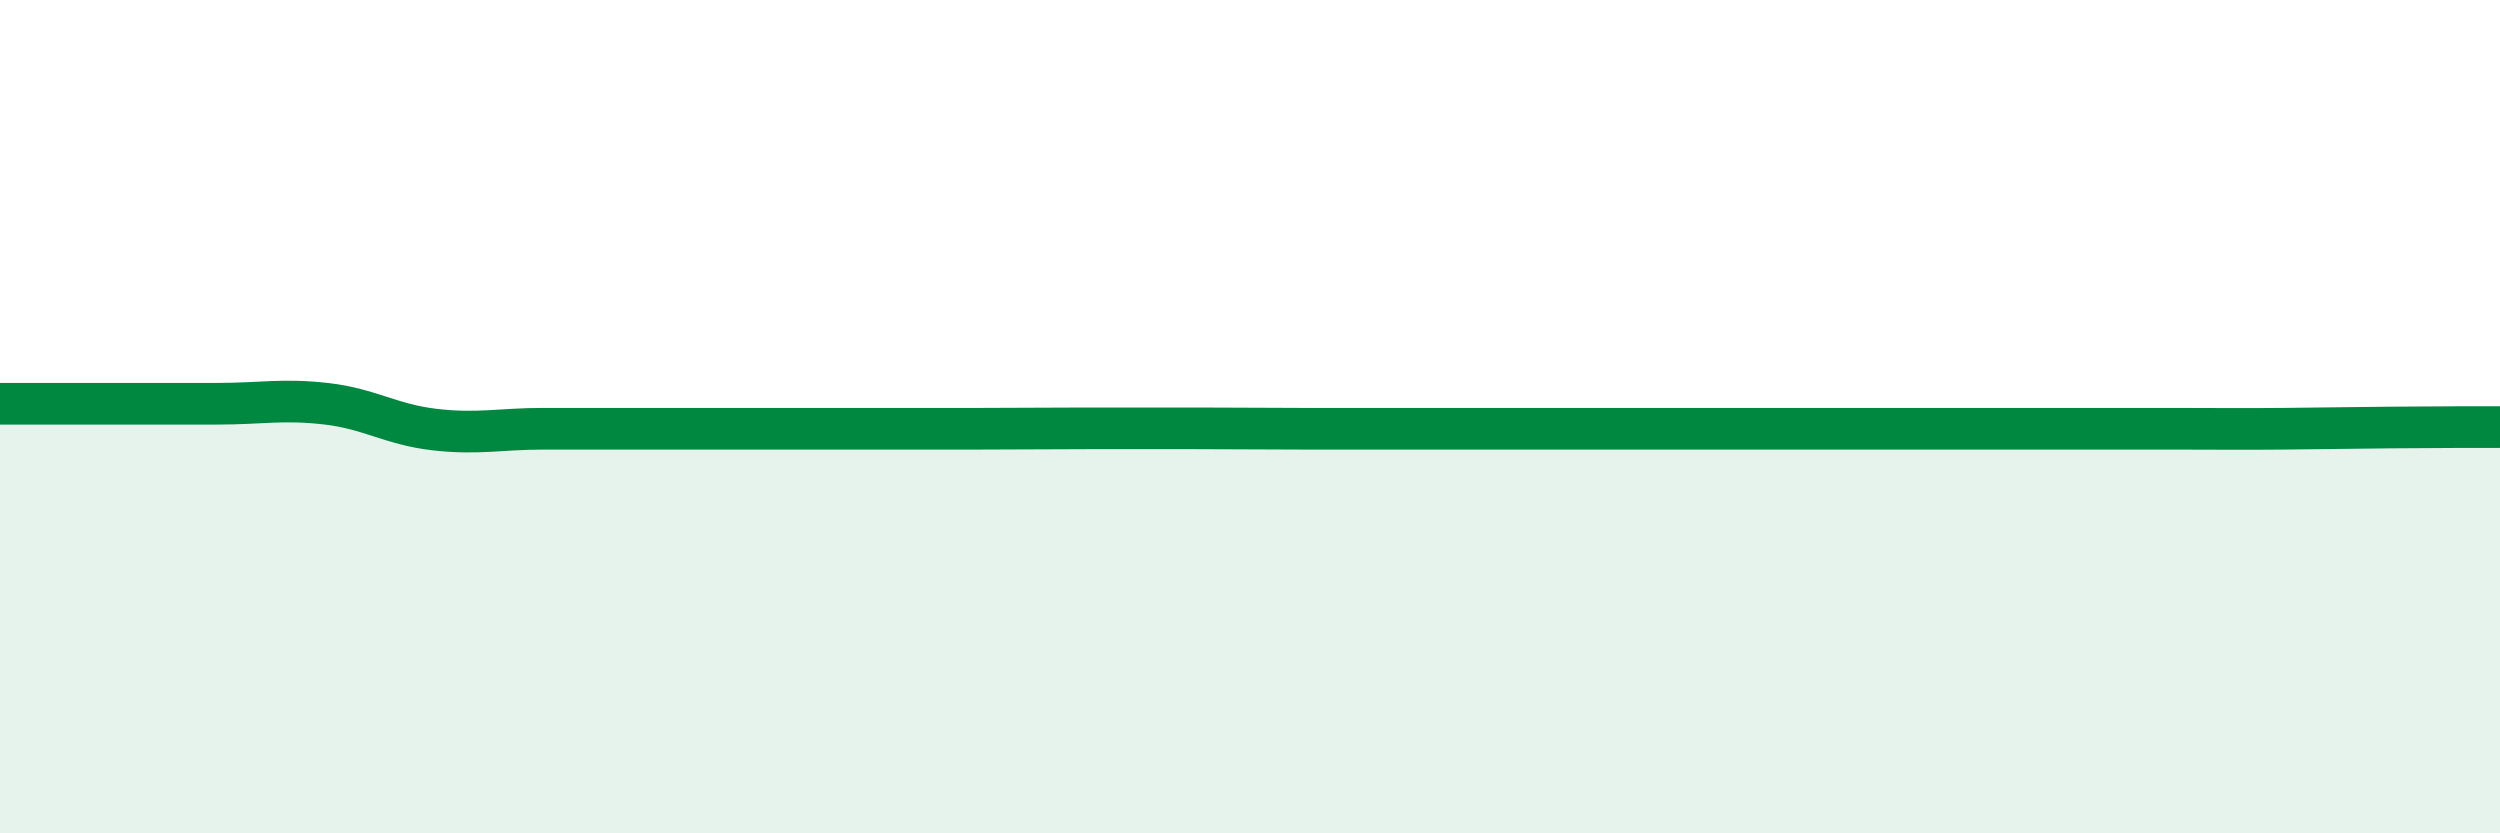
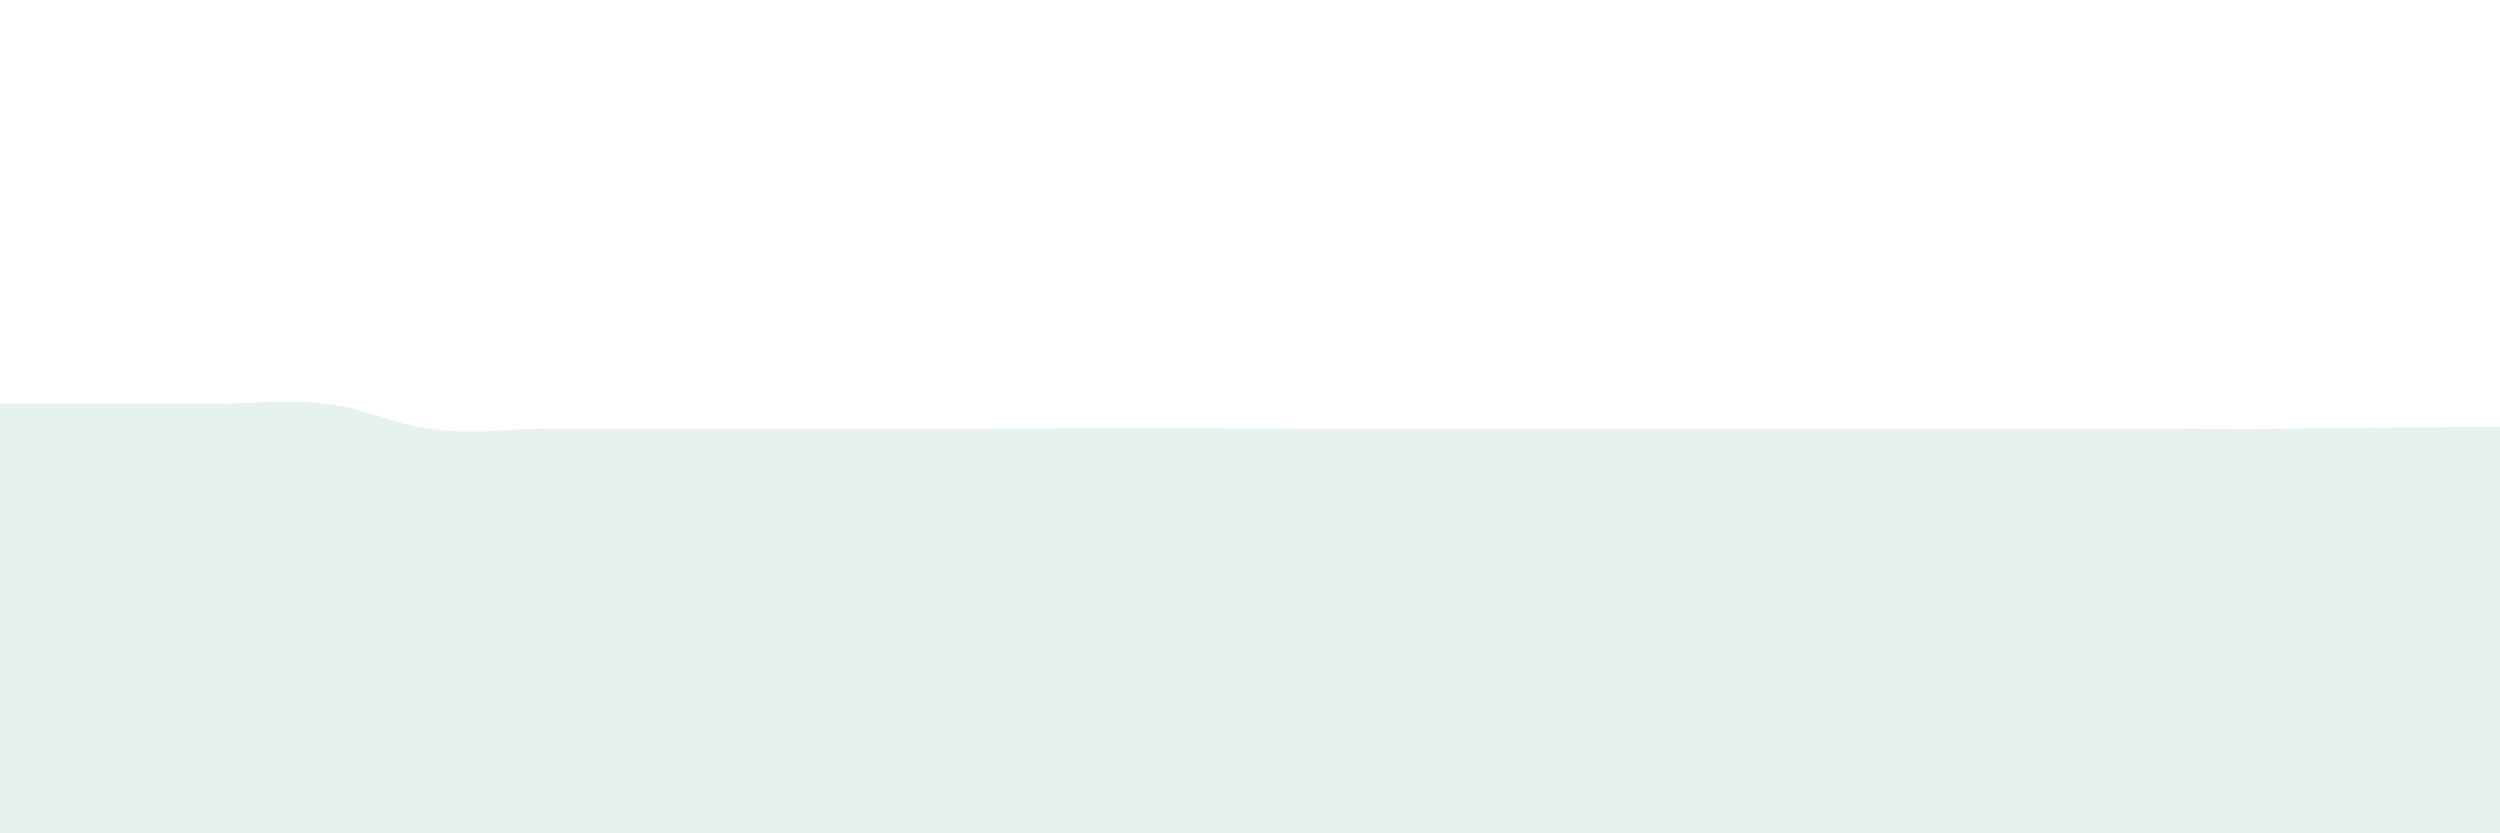
<svg xmlns="http://www.w3.org/2000/svg" width="60" height="20" viewBox="0 0 60 20">
  <path d="M 0,9.69 C 0.52,9.69 1.57,9.69 2.61,9.69 C 3.65,9.69 4.18,9.69 5.22,9.69 C 6.26,9.69 6.79,9.57 7.83,9.69 C 8.87,9.81 9.39,10.19 10.43,10.31 C 11.47,10.43 12,10.29 13.04,10.29 C 14.08,10.29 14.61,10.29 15.65,10.29 C 16.69,10.29 17.22,10.29 18.26,10.29 C 19.3,10.29 19.83,10.29 20.87,10.29 C 21.91,10.29 22.44,10.29 23.48,10.29 C 24.52,10.29 25.05,10.28 26.09,10.28 C 27.13,10.28 27.66,10.28 28.7,10.28 C 29.74,10.28 30.26,10.29 31.3,10.29 C 32.34,10.29 32.87,10.29 33.91,10.29 C 34.95,10.29 35.48,10.29 36.52,10.29 C 37.56,10.29 38.09,10.29 39.13,10.29 C 40.17,10.29 40.7,10.29 41.74,10.29 C 42.78,10.29 43.31,10.29 44.35,10.29 C 45.39,10.29 45.92,10.29 46.96,10.29 C 48,10.29 48.53,10.29 49.57,10.29 C 50.61,10.29 51.13,10.29 52.17,10.29 C 53.21,10.29 53.74,10.3 54.78,10.29 C 55.82,10.28 56.35,10.27 57.39,10.26 C 58.43,10.25 59.48,10.25 60,10.25L60 20L0 20Z" fill="#008740" opacity="0.1" stroke-linecap="round" stroke-linejoin="round" />
-   <path d="M 0,9.69 C 0.52,9.69 1.57,9.69 2.61,9.69 C 3.65,9.69 4.18,9.69 5.22,9.69 C 6.26,9.69 6.79,9.57 7.83,9.69 C 8.87,9.81 9.39,10.19 10.43,10.31 C 11.47,10.43 12,10.29 13.04,10.29 C 14.08,10.29 14.61,10.29 15.65,10.29 C 16.69,10.29 17.22,10.29 18.26,10.29 C 19.3,10.29 19.83,10.29 20.87,10.29 C 21.91,10.29 22.44,10.29 23.48,10.29 C 24.52,10.29 25.05,10.28 26.09,10.28 C 27.13,10.28 27.66,10.28 28.7,10.28 C 29.74,10.28 30.26,10.29 31.3,10.29 C 32.34,10.29 32.87,10.29 33.91,10.29 C 34.95,10.29 35.48,10.29 36.52,10.29 C 37.56,10.29 38.09,10.29 39.13,10.29 C 40.17,10.29 40.7,10.29 41.74,10.29 C 42.78,10.29 43.31,10.29 44.35,10.29 C 45.39,10.29 45.92,10.29 46.96,10.29 C 48,10.29 48.53,10.29 49.57,10.29 C 50.61,10.29 51.13,10.29 52.17,10.29 C 53.21,10.29 53.74,10.3 54.78,10.29 C 55.82,10.28 56.35,10.27 57.39,10.26 C 58.43,10.25 59.48,10.25 60,10.25" stroke="#008740" stroke-width="1" fill="none" stroke-linecap="round" stroke-linejoin="round" />
</svg>